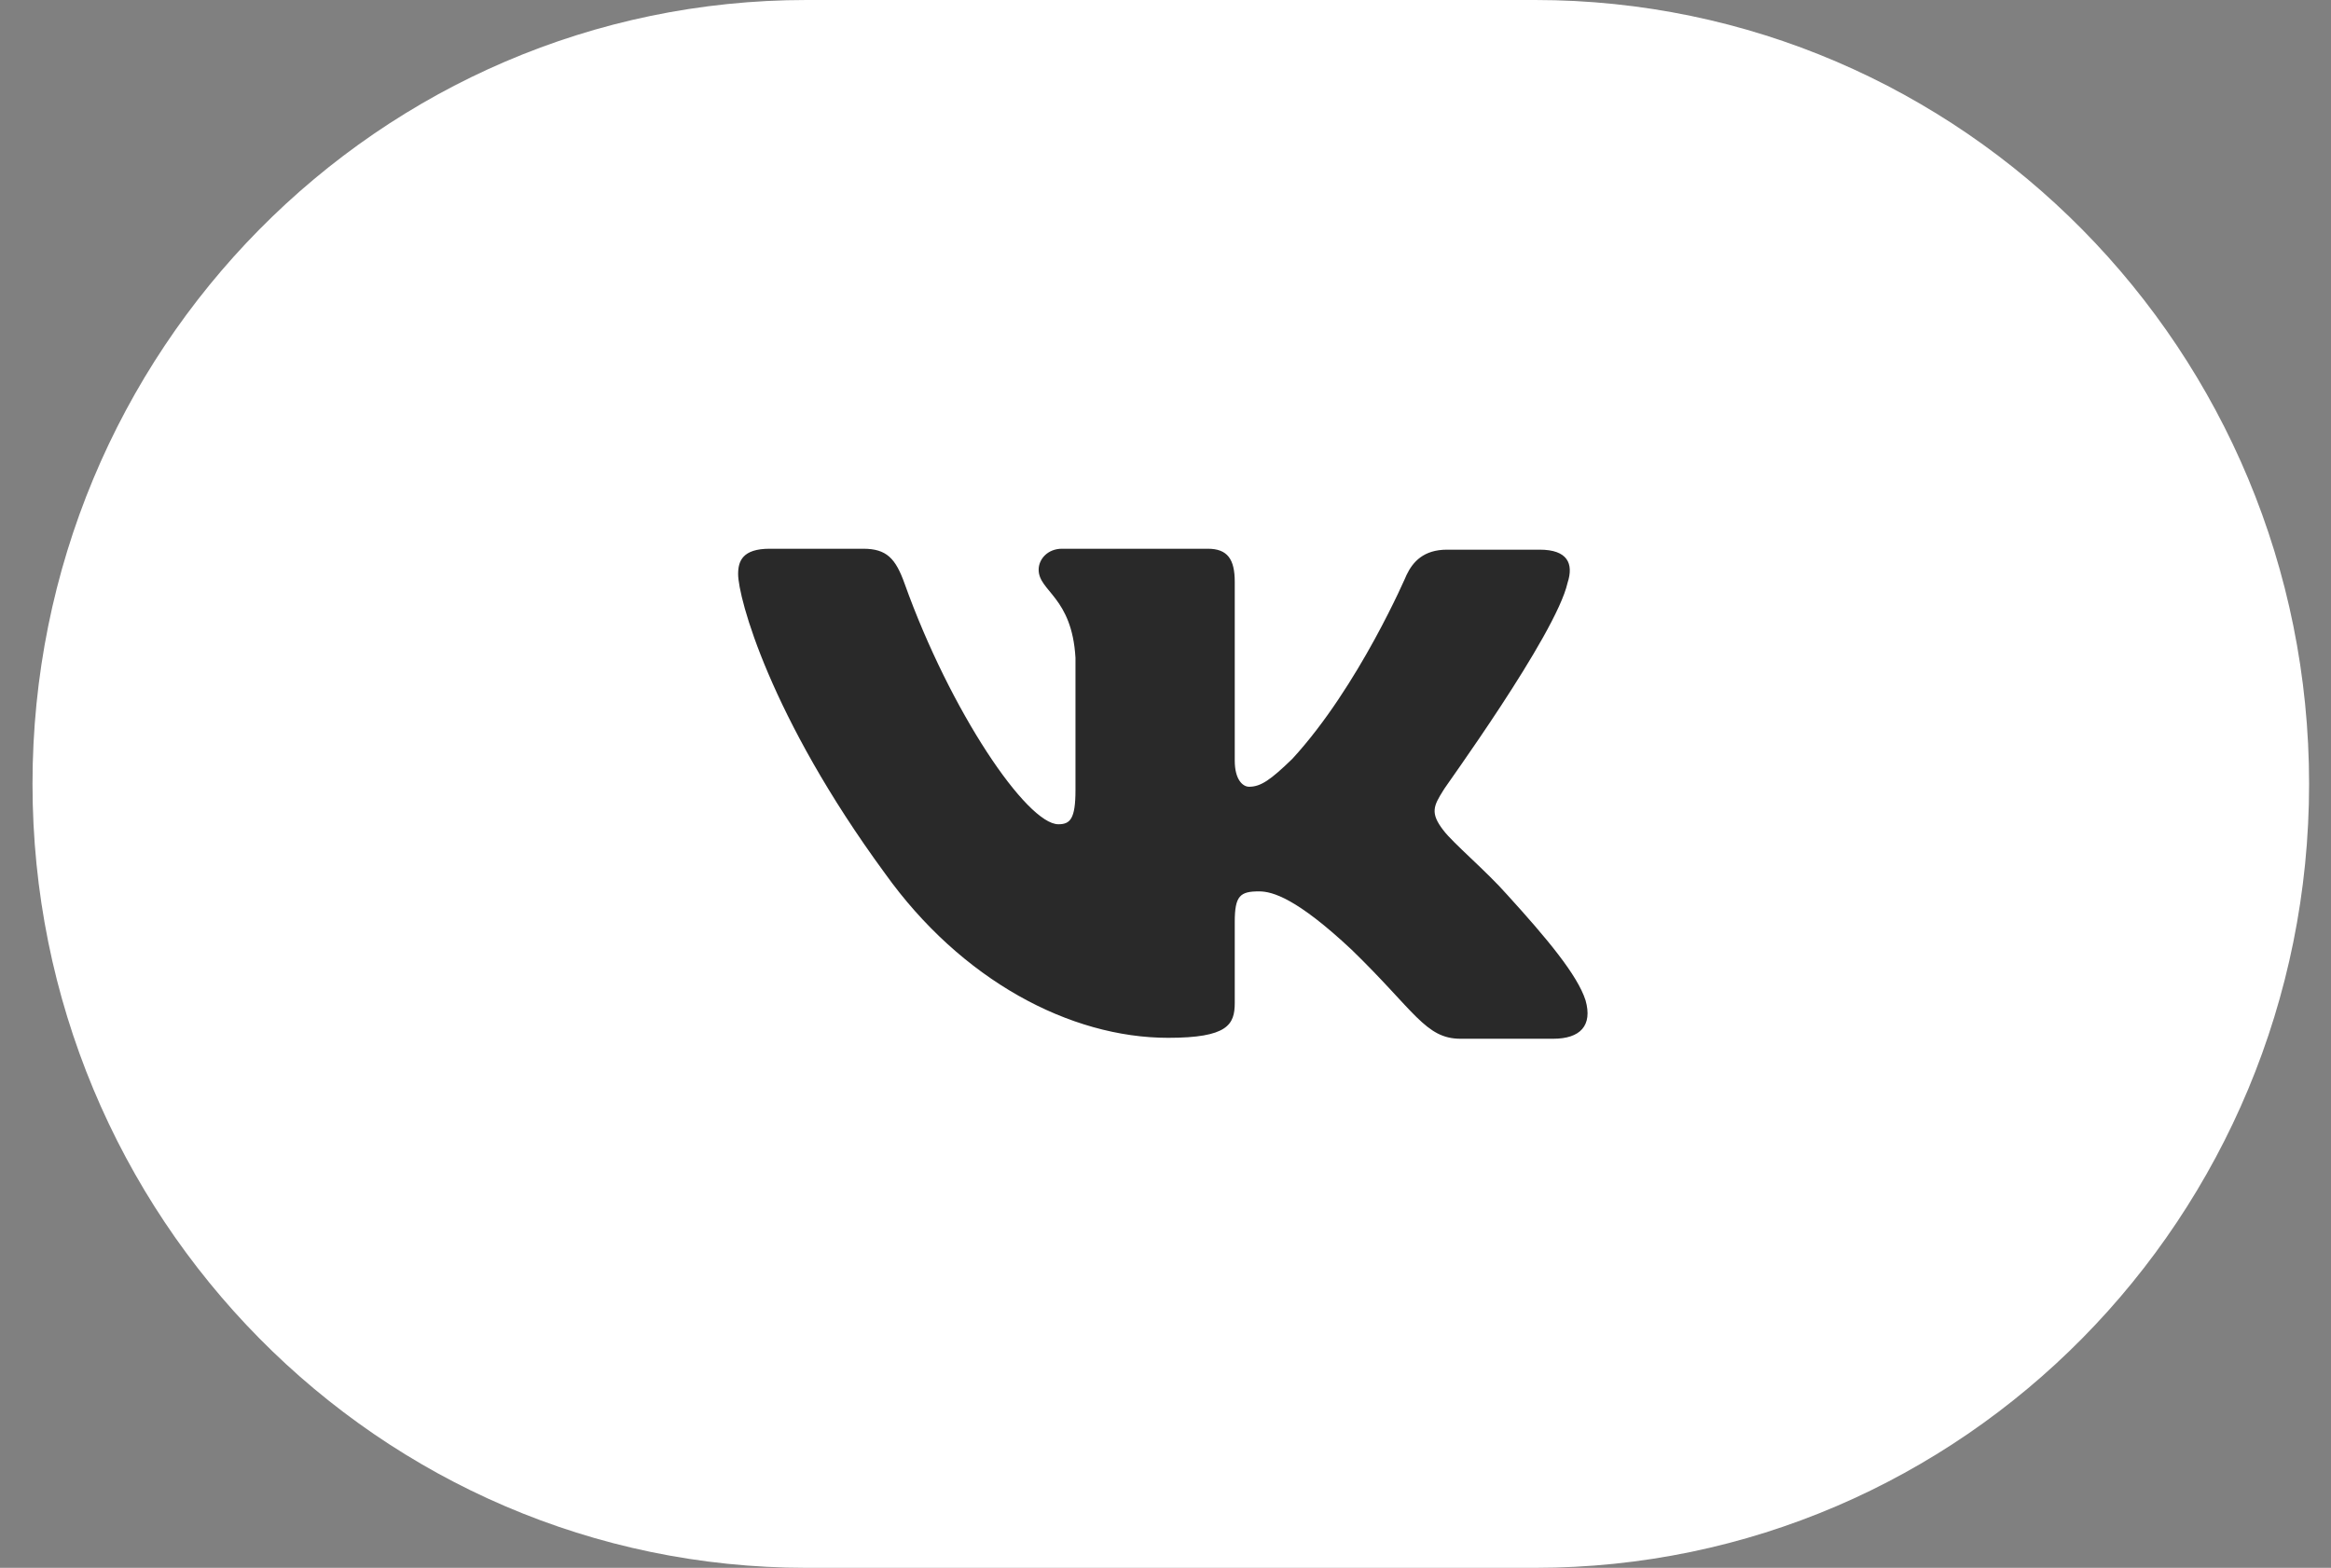
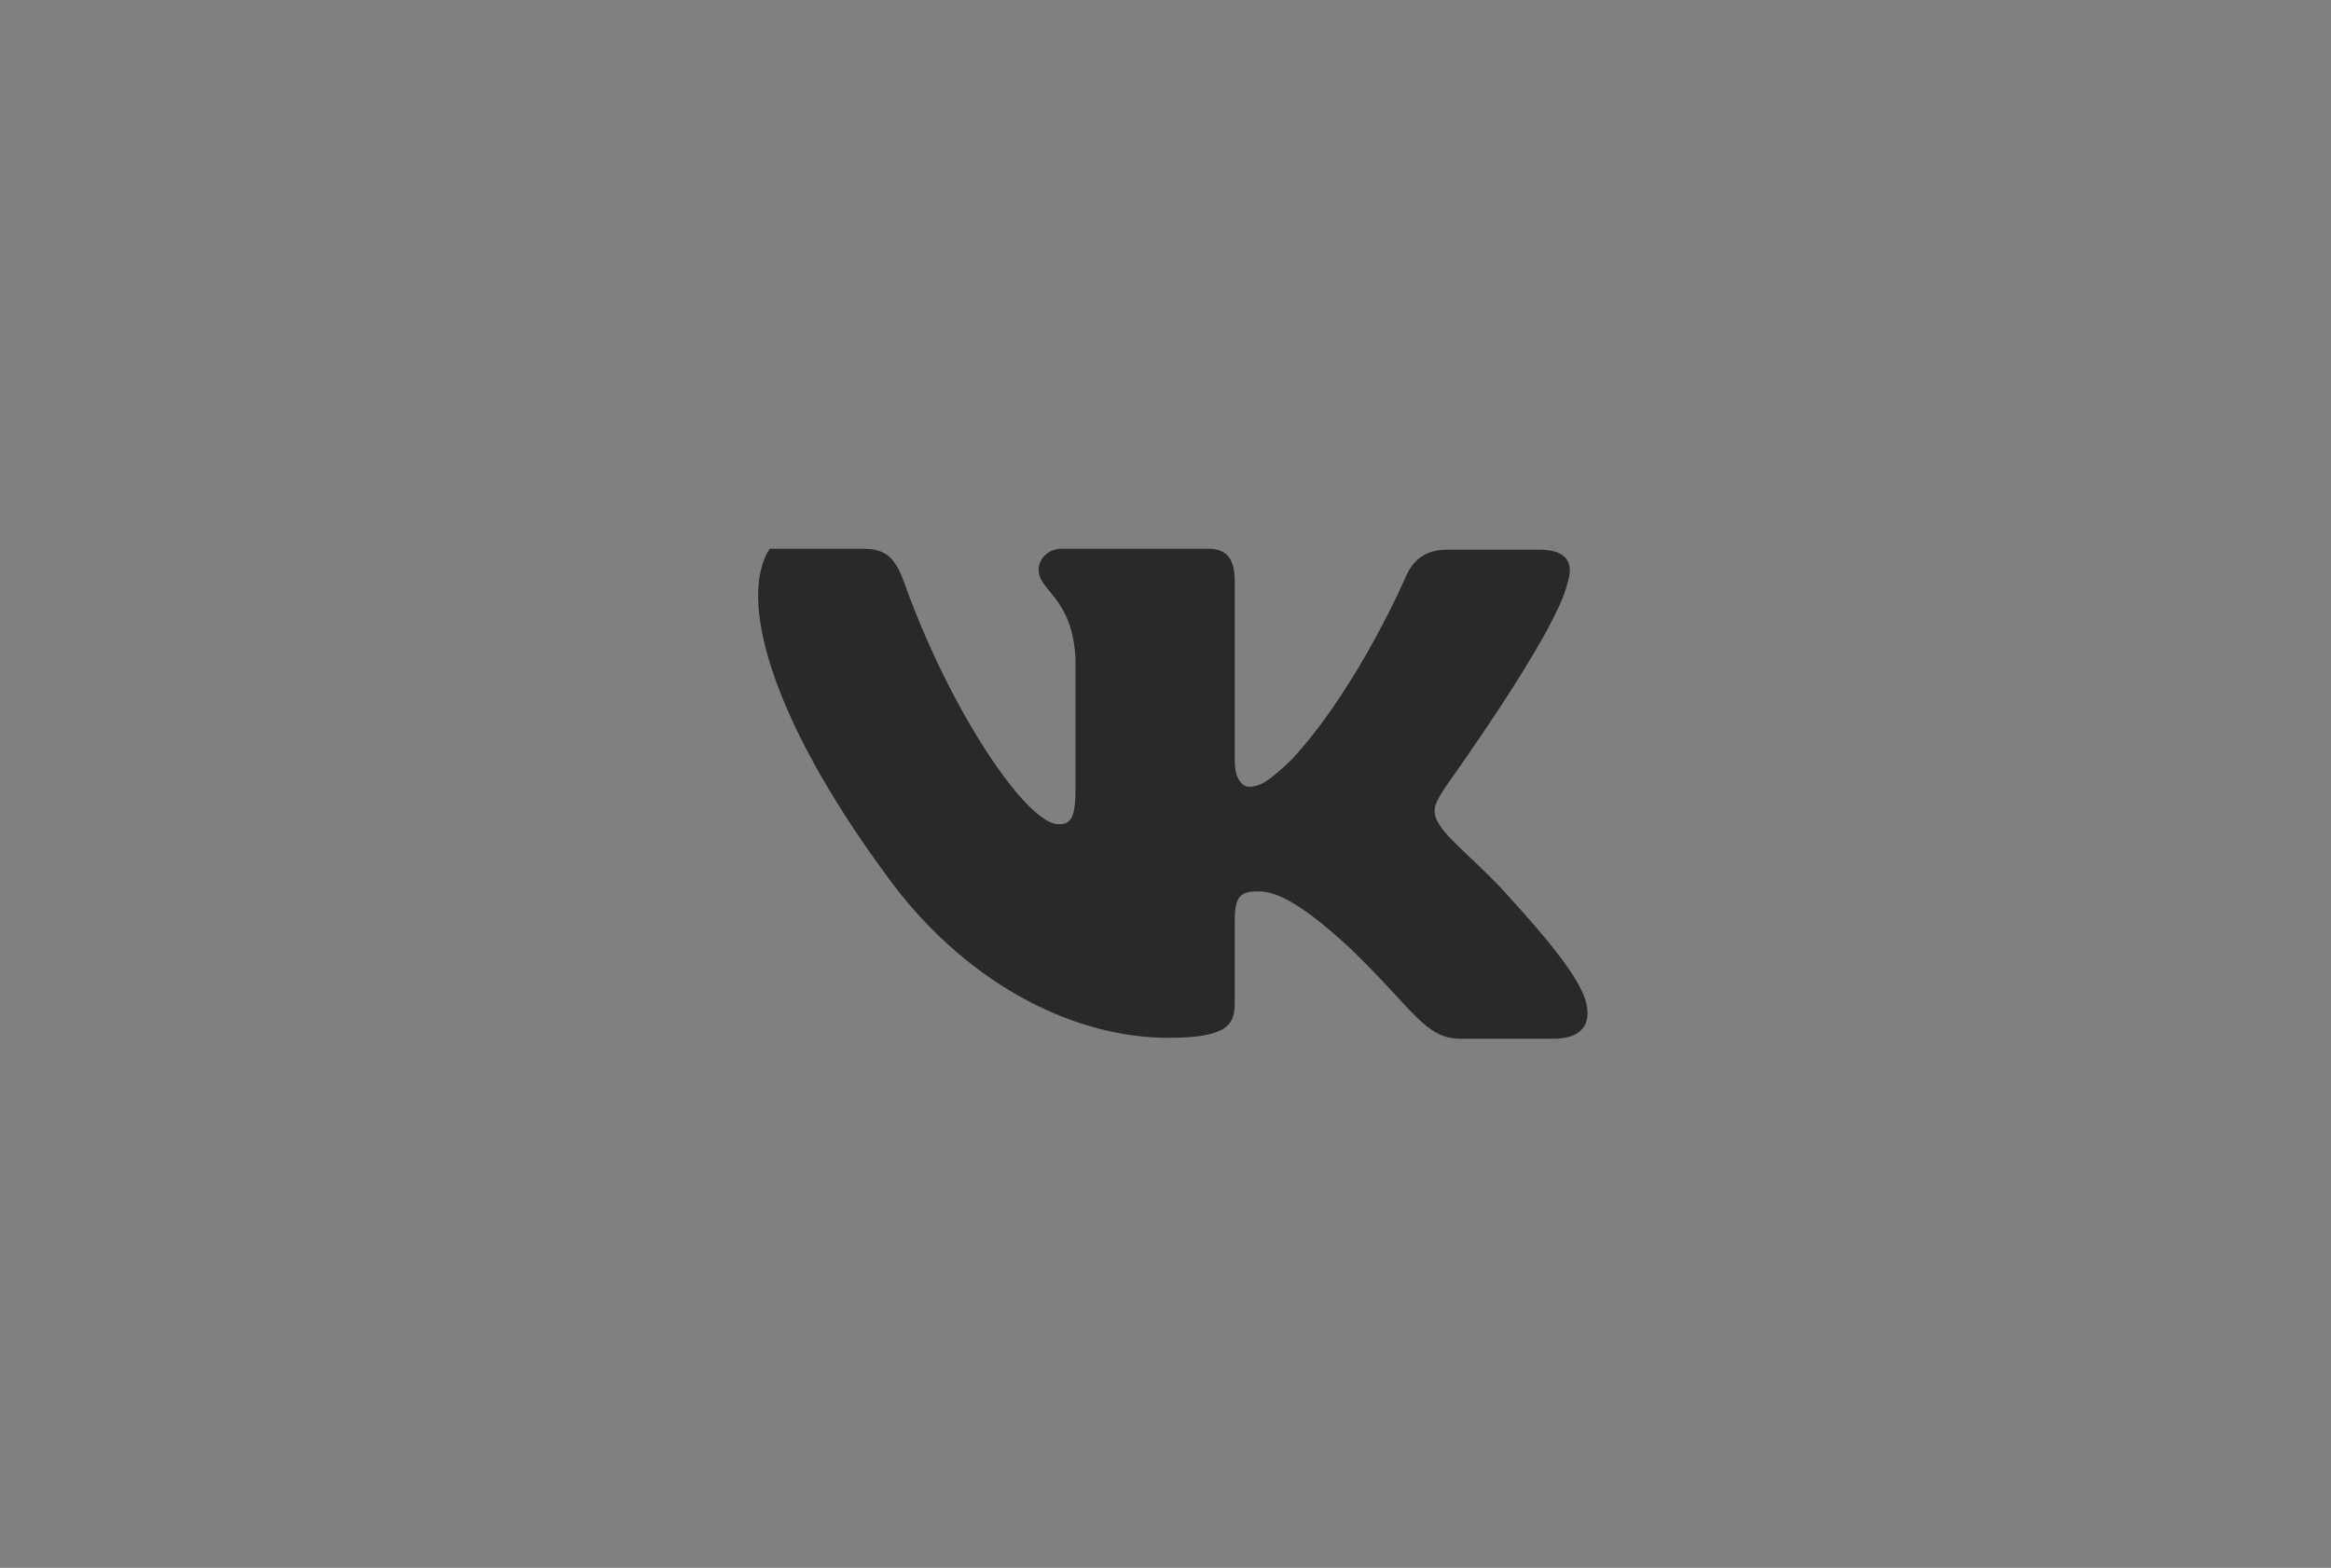
<svg xmlns="http://www.w3.org/2000/svg" width="55" height="37" viewBox="0 0 55 37" fill="none">
  <rect x="0" y="0" width="55" height="37" fill="#808080" stroke="none" />
-   <path d="M36.219 7.61092e-07C46.306 1.2077e-06 54.483 8.283 54.483 18.5C54.483 28.717 46.306 37 36.219 37H19.03C8.944 37 0.767 28.717 0.767 18.5C0.767 8.283 8.944 -4.46611e-07 19.03 0L36.219 7.61092e-07Z" fill="white" />
-   <path fill-rule="evenodd" clip-rule="evenodd" d="M36.987 13.753C37.135 13.3 36.987 12.972 36.329 12.972H34.142C33.591 12.972 33.336 13.258 33.188 13.568C33.188 13.568 32.063 16.201 30.492 17.909C29.983 18.402 29.75 18.567 29.473 18.567C29.325 18.567 29.134 18.402 29.134 17.95V13.732C29.134 13.197 28.964 12.95 28.497 12.95H25.058C24.718 12.95 24.507 13.197 24.507 13.444C24.507 13.958 25.292 14.082 25.376 15.523V18.649C25.376 19.328 25.249 19.452 24.973 19.452C24.23 19.452 22.426 16.797 21.344 13.773C21.131 13.177 20.919 12.95 20.367 12.95H18.16C17.523 12.95 17.416 13.239 17.416 13.547C17.416 14.102 18.16 16.901 20.876 20.605C22.681 23.134 25.249 24.492 27.563 24.492C28.963 24.492 29.134 24.183 29.134 23.669V21.756C29.134 21.139 29.261 21.036 29.707 21.036C30.025 21.036 30.598 21.2 31.893 22.414C33.378 23.855 33.634 24.514 34.462 24.514H36.647C37.285 24.514 37.581 24.205 37.411 23.607C37.221 23.011 36.499 22.146 35.565 21.119C35.056 20.543 34.291 19.904 34.057 19.595C33.74 19.185 33.824 19.02 34.057 18.649C34.037 18.649 36.711 14.987 36.987 13.753V13.753Z" fill="#292929" />
+   <path fill-rule="evenodd" clip-rule="evenodd" d="M36.987 13.753C37.135 13.3 36.987 12.972 36.329 12.972H34.142C33.591 12.972 33.336 13.258 33.188 13.568C33.188 13.568 32.063 16.201 30.492 17.909C29.983 18.402 29.75 18.567 29.473 18.567C29.325 18.567 29.134 18.402 29.134 17.95V13.732C29.134 13.197 28.964 12.95 28.497 12.95H25.058C24.718 12.95 24.507 13.197 24.507 13.444C24.507 13.958 25.292 14.082 25.376 15.523V18.649C25.376 19.328 25.249 19.452 24.973 19.452C24.23 19.452 22.426 16.797 21.344 13.773C21.131 13.177 20.919 12.95 20.367 12.95H18.16C17.416 14.102 18.16 16.901 20.876 20.605C22.681 23.134 25.249 24.492 27.563 24.492C28.963 24.492 29.134 24.183 29.134 23.669V21.756C29.134 21.139 29.261 21.036 29.707 21.036C30.025 21.036 30.598 21.2 31.893 22.414C33.378 23.855 33.634 24.514 34.462 24.514H36.647C37.285 24.514 37.581 24.205 37.411 23.607C37.221 23.011 36.499 22.146 35.565 21.119C35.056 20.543 34.291 19.904 34.057 19.595C33.74 19.185 33.824 19.02 34.057 18.649C34.037 18.649 36.711 14.987 36.987 13.753V13.753Z" fill="#292929" />
</svg>